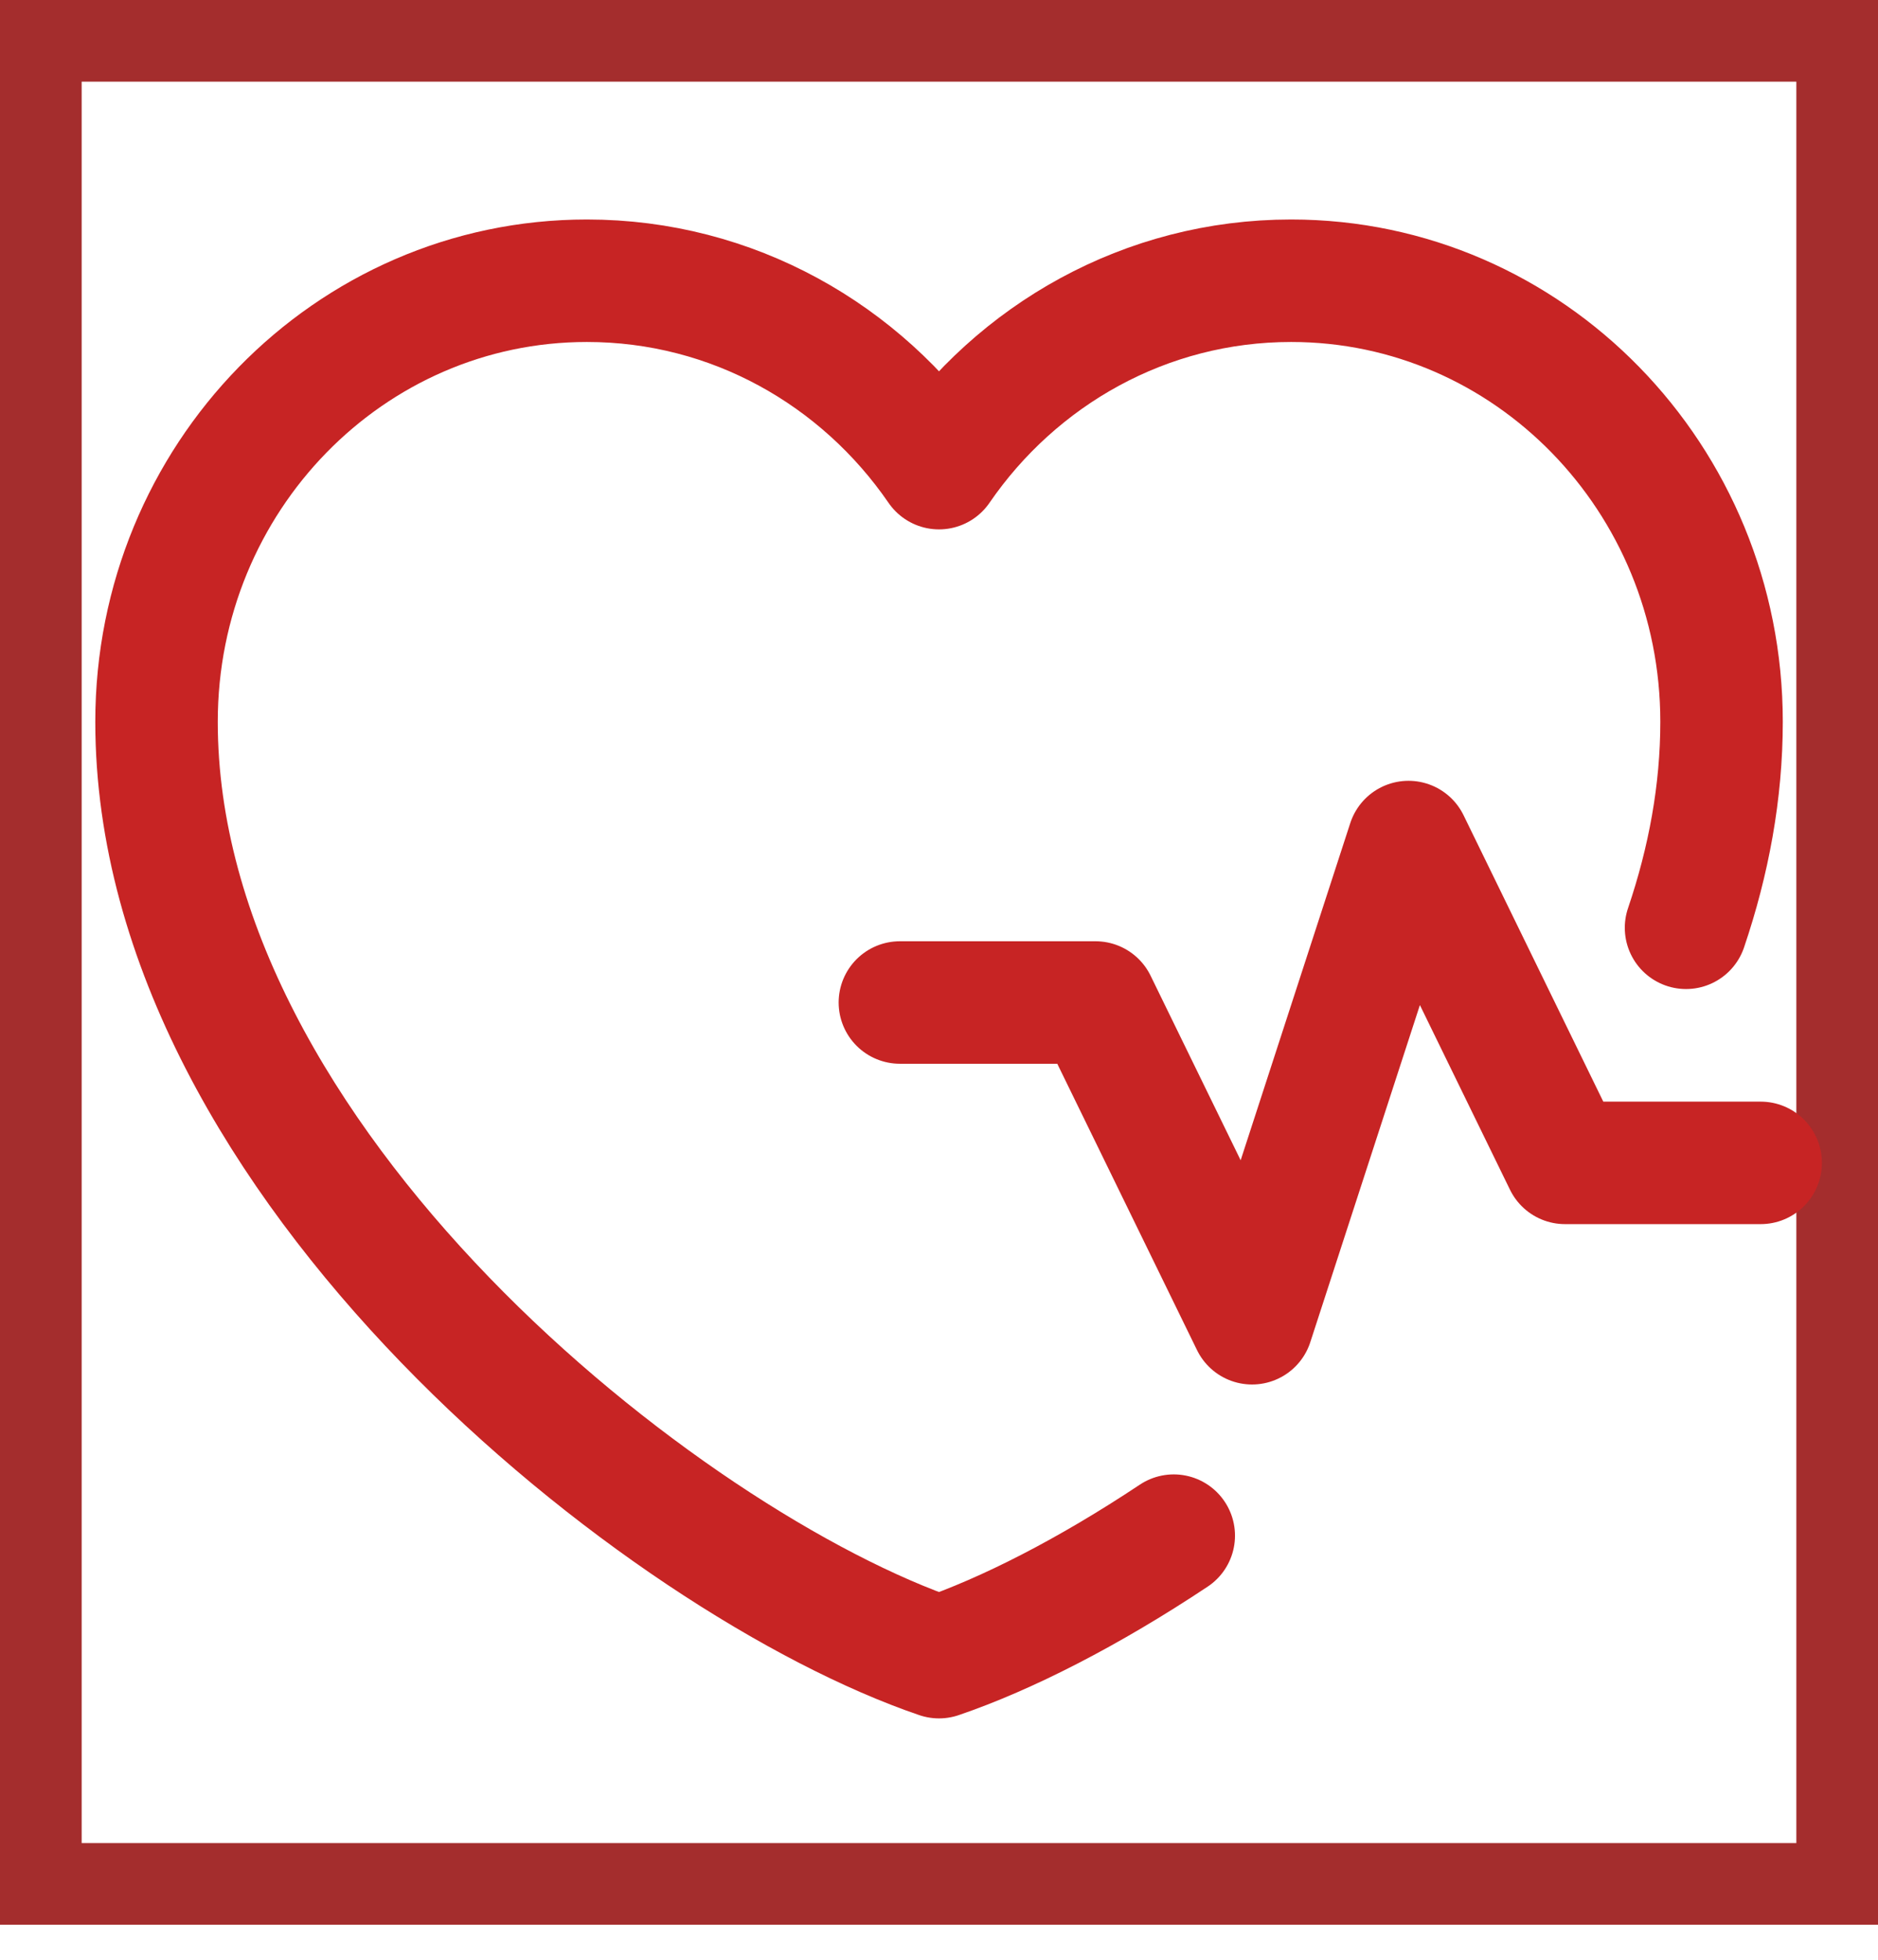
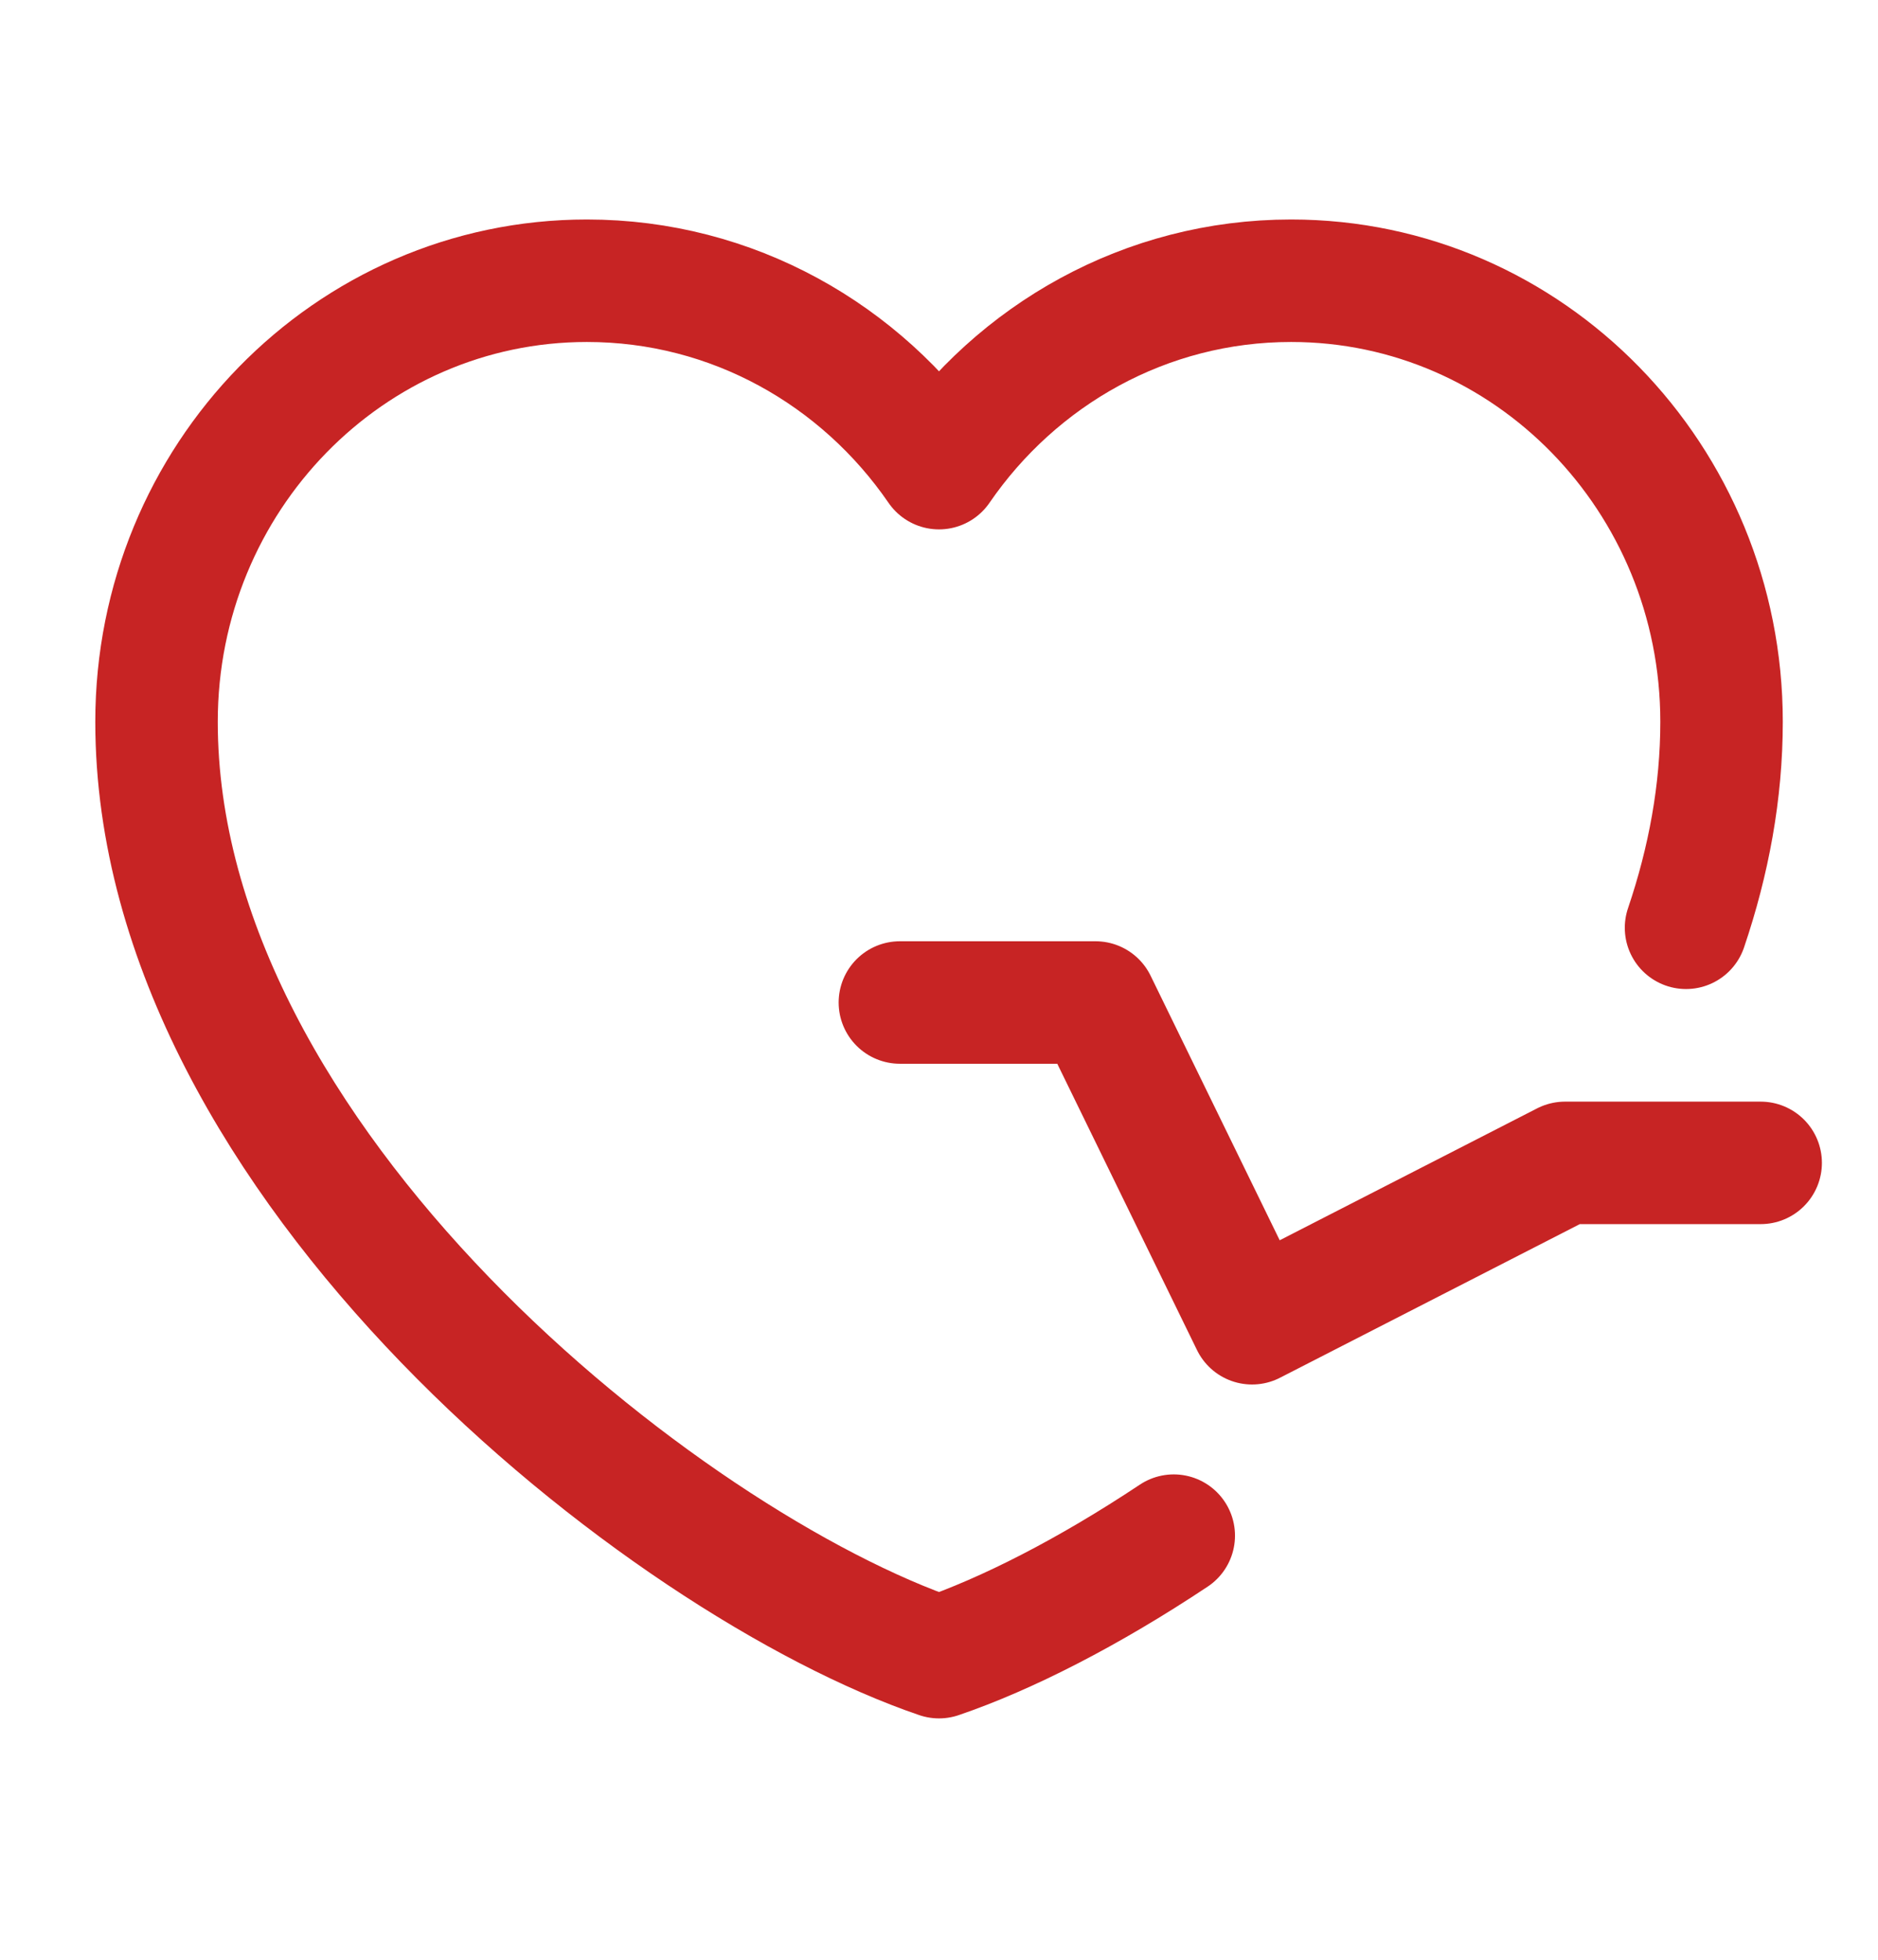
<svg xmlns="http://www.w3.org/2000/svg" width="23" height="24" viewBox="0 0 23 24" fill="none">
-   <rect x="0.5" y="0.5" width="22" height="22.571" stroke="#A42D2D" />
-   <path d="M20.649 11.362C20.927 10.542 21.084 9.697 21.084 8.839C21.084 5.856 18.724 3.438 15.813 3.438C14.03 3.438 12.454 4.344 11.5 5.733C10.546 4.344 8.97 3.438 7.188 3.438C4.277 3.438 1.917 5.856 1.917 8.839C1.917 14.241 8.146 19.151 11.5 20.294C12.329 20.011 13.333 19.499 14.375 18.806M11.021 12.277H13.417L15.334 16.205L17.25 10.312L19.167 14.241H21.563" stroke="#C72424" stroke-width="1.5" stroke-linecap="round" stroke-linejoin="round" />
+   <path d="M20.649 11.362C20.927 10.542 21.084 9.697 21.084 8.839C21.084 5.856 18.724 3.438 15.813 3.438C14.03 3.438 12.454 4.344 11.5 5.733C10.546 4.344 8.97 3.438 7.188 3.438C4.277 3.438 1.917 5.856 1.917 8.839C1.917 14.241 8.146 19.151 11.5 20.294C12.329 20.011 13.333 19.499 14.375 18.806M11.021 12.277H13.417L15.334 16.205L19.167 14.241H21.563" stroke="#C72424" stroke-width="1.5" stroke-linecap="round" stroke-linejoin="round" />
</svg>